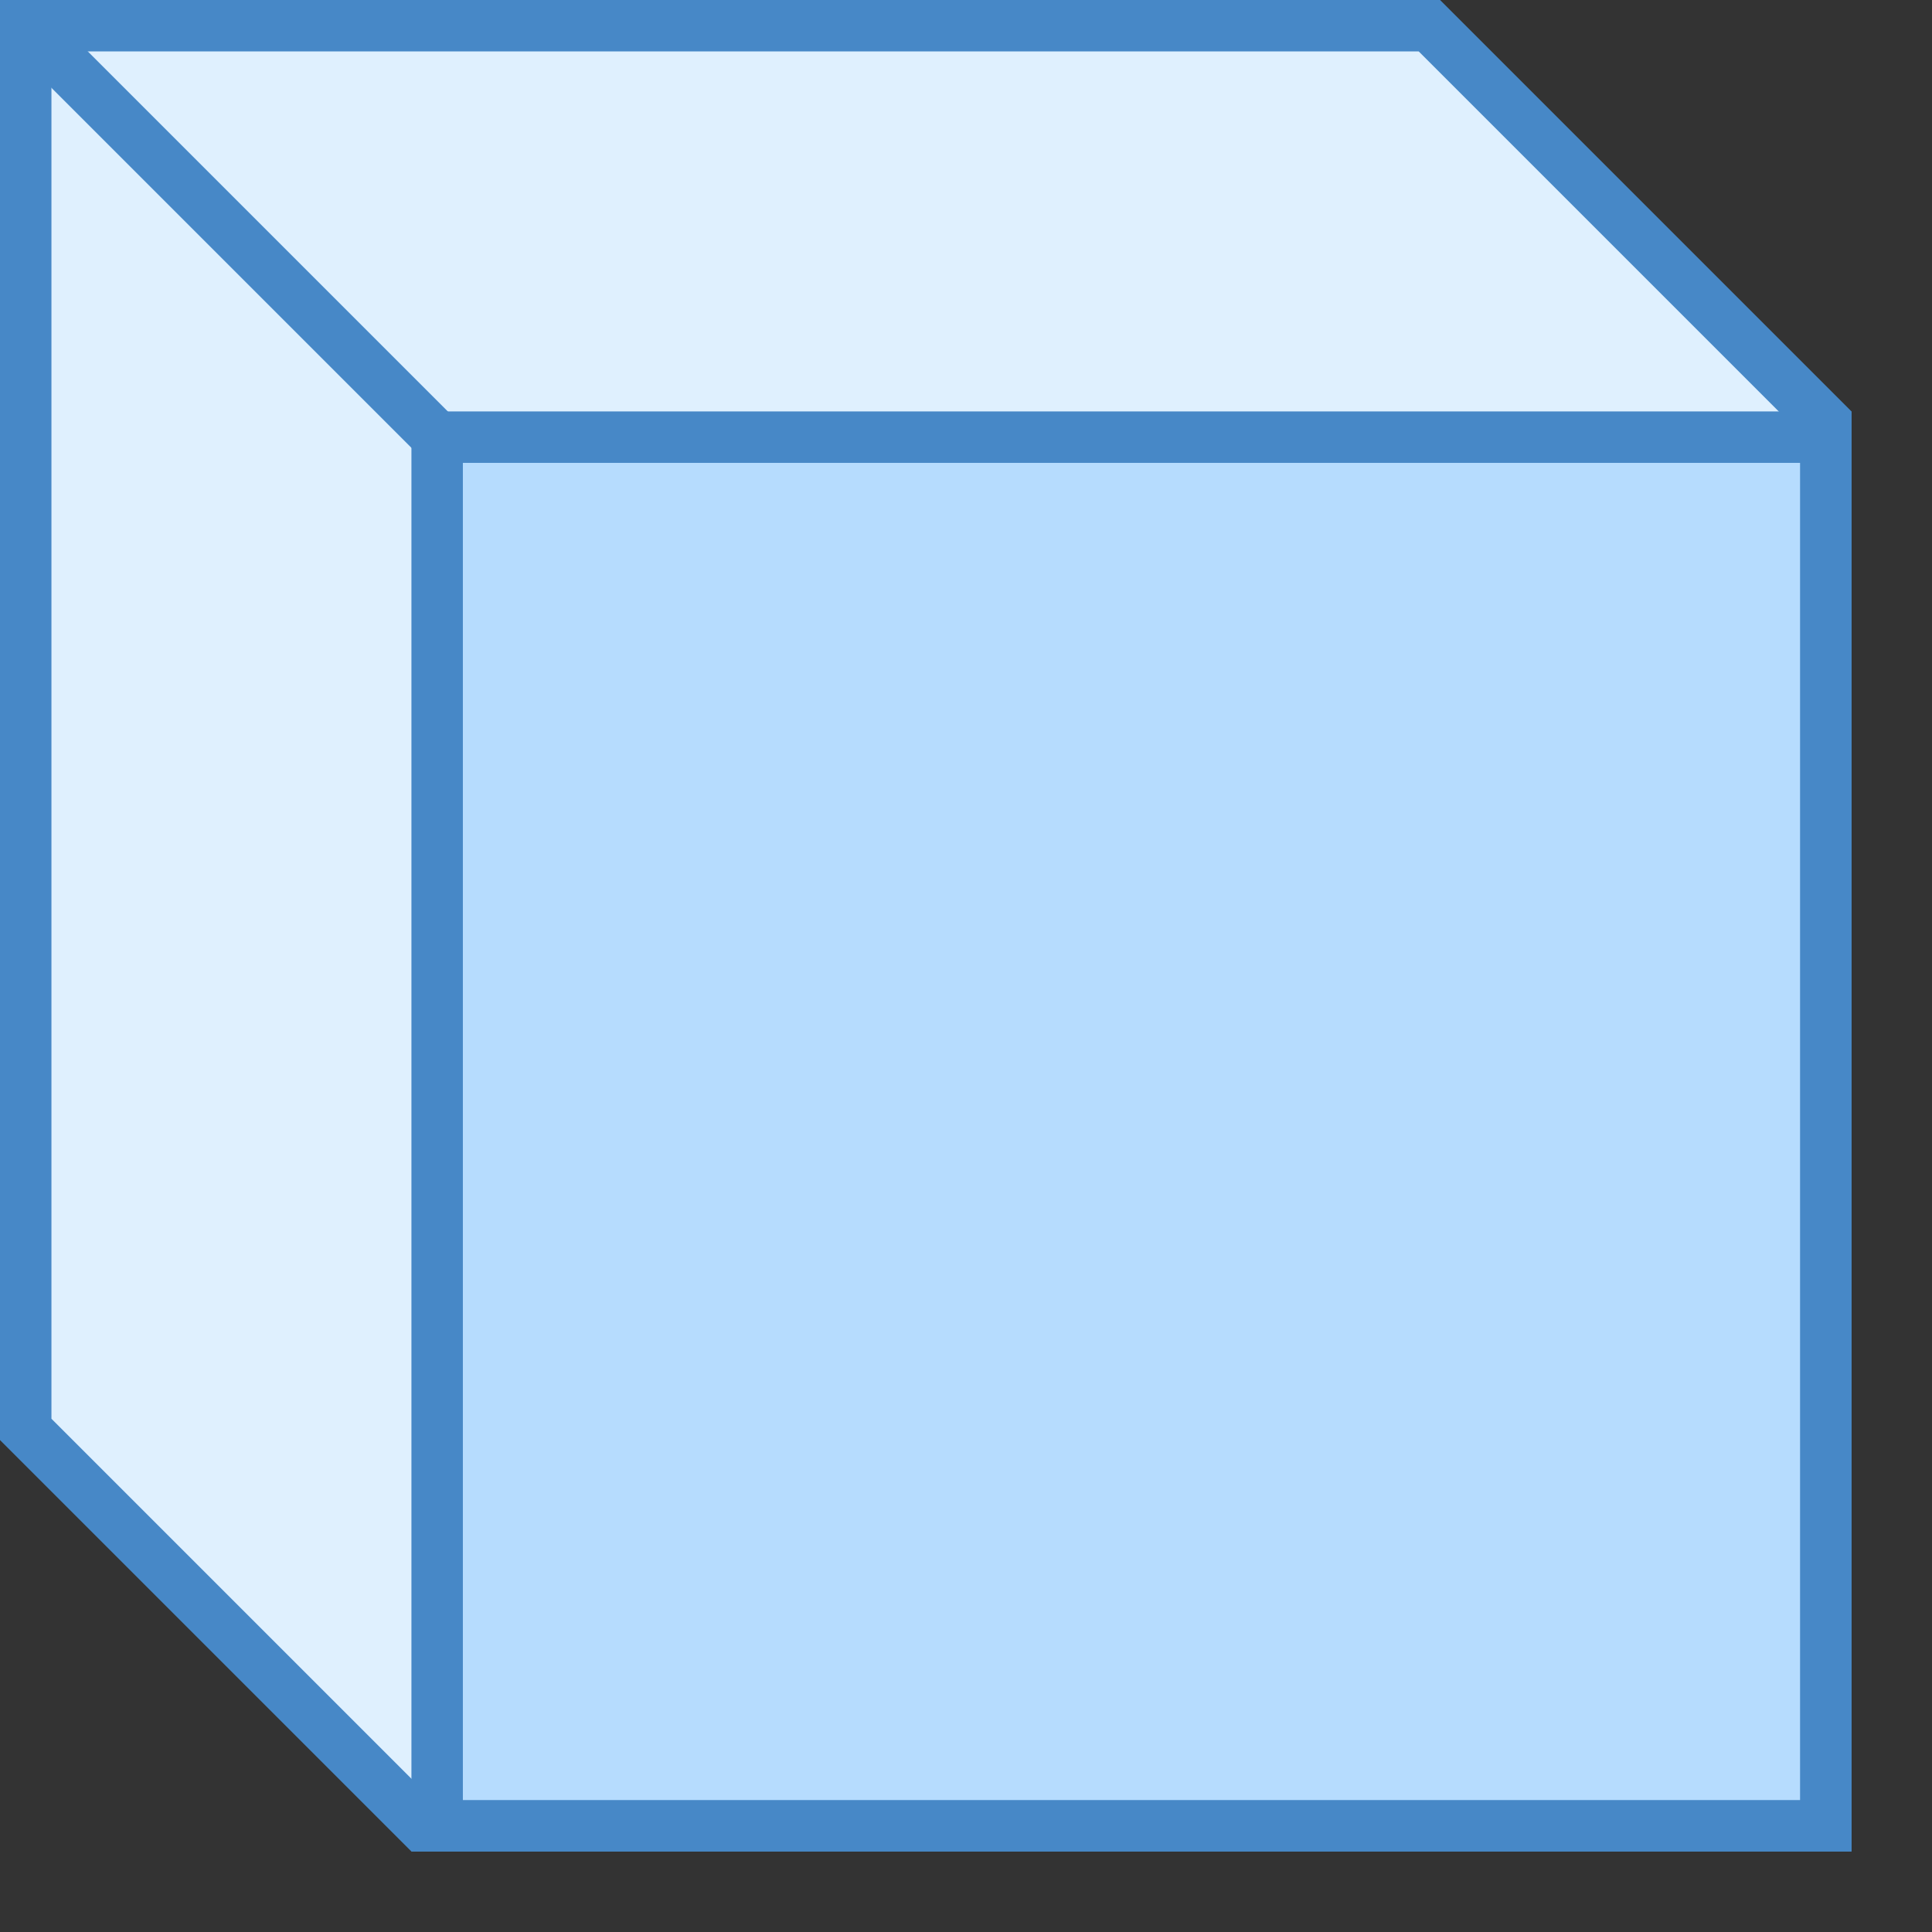
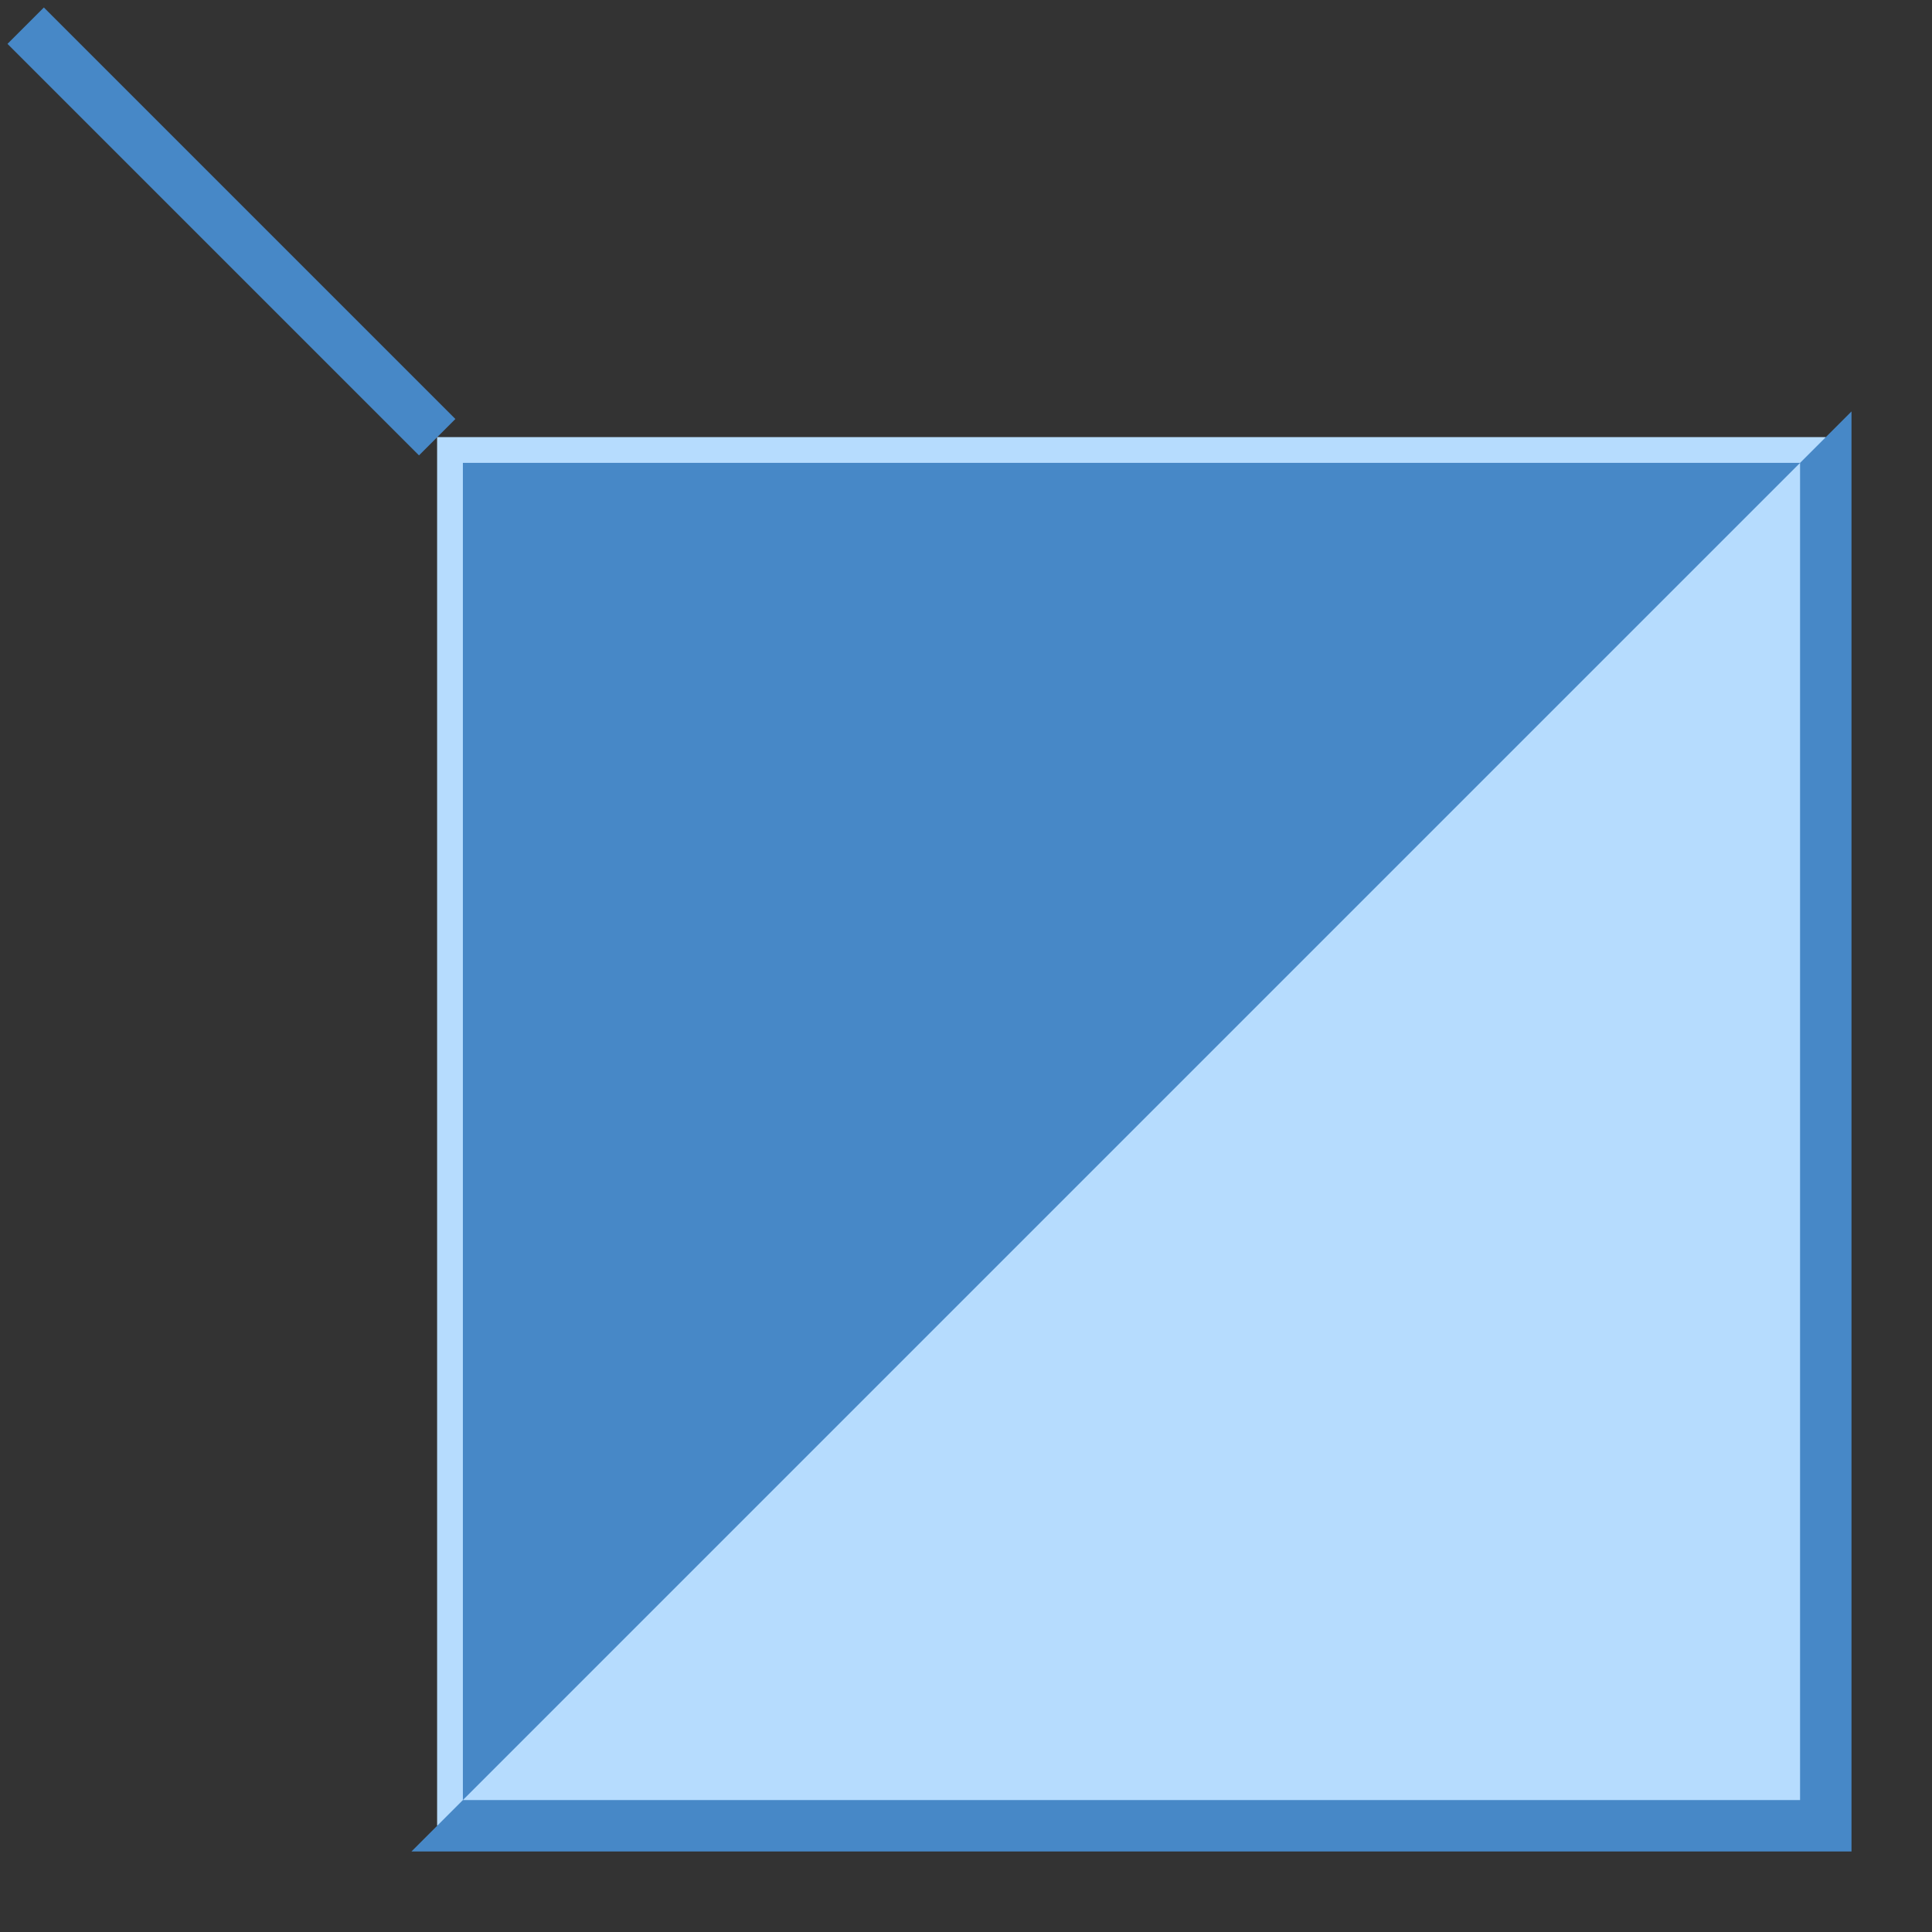
<svg xmlns="http://www.w3.org/2000/svg" width="24px" height="24px" viewBox="0 0 24 24" version="1.1">
  <rect x="0" y="0" width="24" height="24" fill="#333333" stroke="none" />
  <title>3d-design</title>
  <g id="Page-1" stroke="none" stroke-width="1" fill="none" fill-rule="evenodd">
    <g id="Category-Icon-Copy" transform="translate(-1019, -30)">
      <g id="3d-design" transform="translate(1019, 30)">
-         <polygon id="Path" fill="#DFF0FE" fill-rule="nonzero" points="5.243 22.681 0.319 17.757 0.319 0.319 17.757 0.319 22.681 5.243 22.681 22.681" />
-         <path d="M17.624,0.639 L22.361,5.376 L22.361,22.361 L5.376,22.361 L0.639,17.624 L0.639,0.639 L17.624,0.639 M17.889,0 L0,0 L0,17.889 L5.111,23 L23,23 L23,5.111 L17.889,0 L17.889,0 Z" id="Shape" fill="#4788C7" fill-rule="nonzero" />
        <line x1="0.319" y1="0.319" x2="5.431" y2="5.431" id="Path" stroke="#4788C7" stroke-width="0.639" />
        <g id="Group" transform="translate(5.111, 5.111)" fill-rule="nonzero">
          <polygon id="Path" fill="#B6DCFE" points="0.319 0.319 17.569 0.319 17.569 17.569 0.319 17.569" />
-           <path d="M17.25,0.639 L17.25,17.25 L0.639,17.25 L0.639,0.639 L17.25,0.639 M17.889,0 L0,0 L0,17.889 L17.889,17.889 L17.889,0 L17.889,0 Z" id="Shape" fill="#4788C7" />
+           <path d="M17.25,0.639 L17.25,17.25 L0.639,17.25 L0.639,0.639 L17.25,0.639 M17.889,0 L0,17.889 L17.889,17.889 L17.889,0 L17.889,0 Z" id="Shape" fill="#4788C7" />
        </g>
      </g>
    </g>
  </g>
</svg>